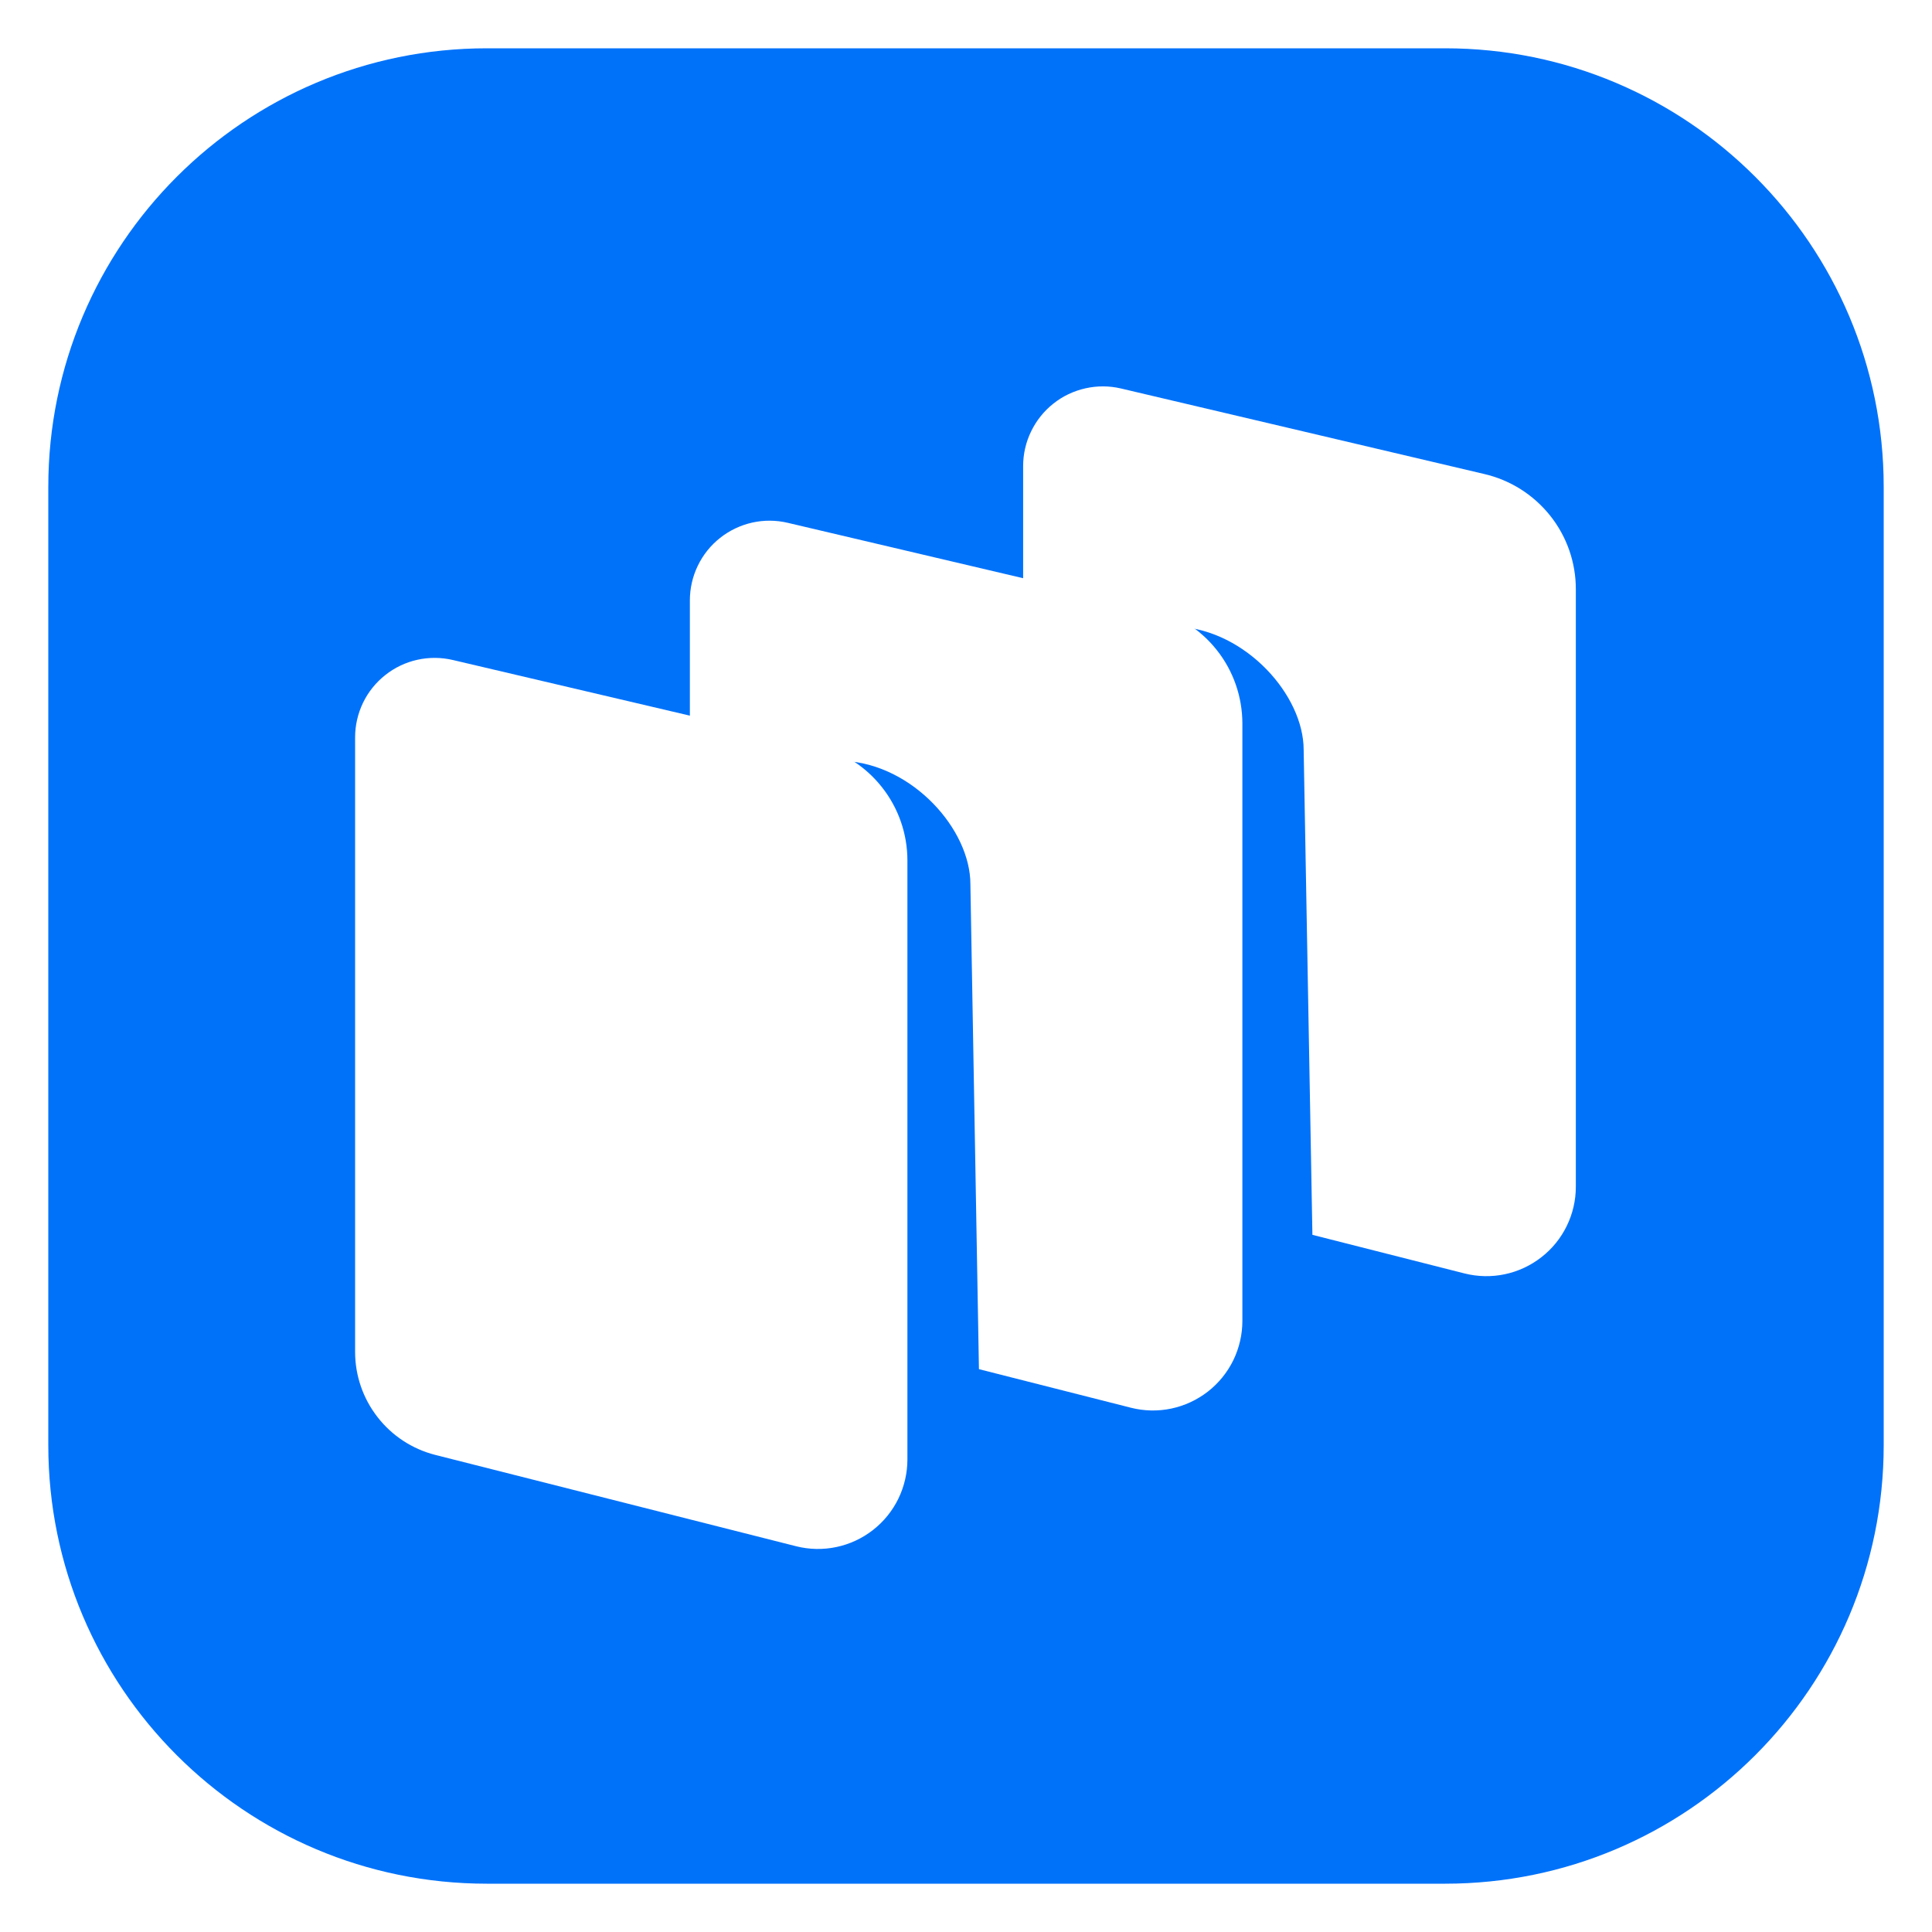
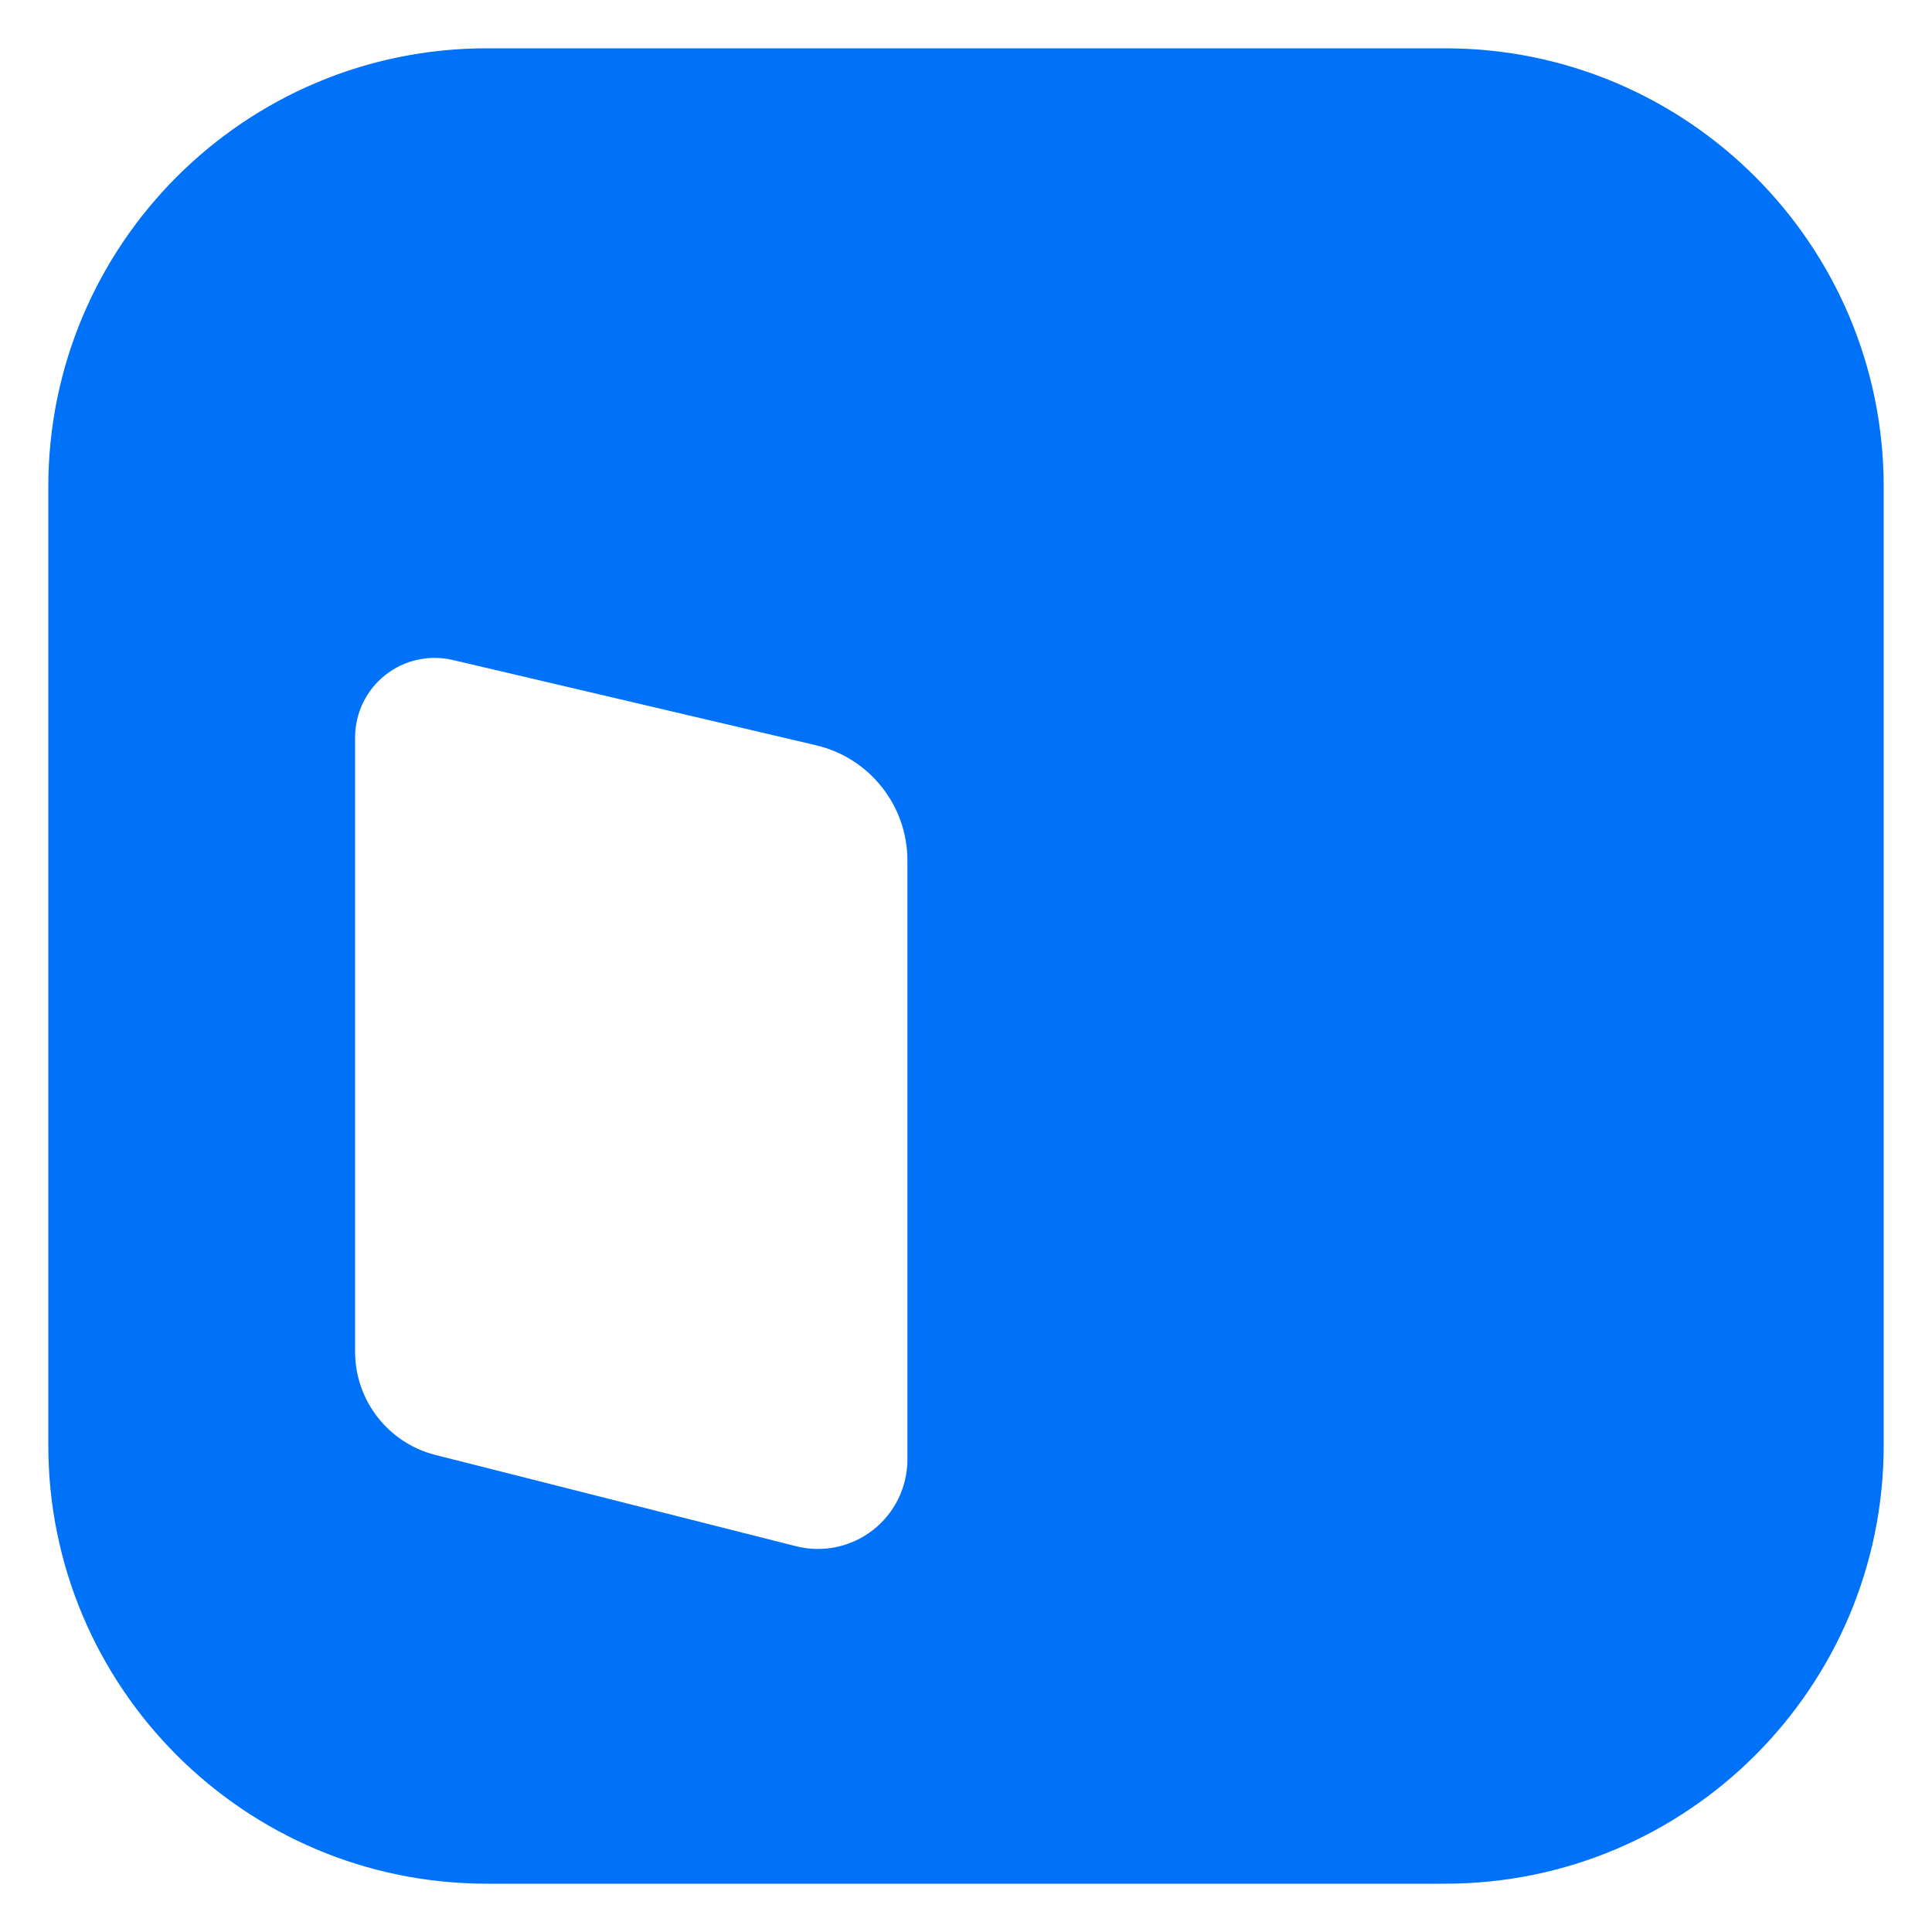
<svg xmlns="http://www.w3.org/2000/svg" width="40" height="40" viewBox="0 0 40 40" fill="none">
-   <rect width="40" height="40" fill="white" />
  <path d="M29.919 1H10.081C5.066 1 1 5.066 1 10.081V29.919C1 34.934 5.066 39 10.081 39H29.919C34.934 39 39 34.934 39 29.919V10.081C39 5.066 34.934 1 29.919 1Z" fill="#0072FA" />
  <path d="M9.377 13.665L16.9 15.431C17.437 15.558 17.917 15.863 18.259 16.297C18.602 16.73 18.788 17.267 18.787 17.819V30.217C18.787 30.499 18.722 30.777 18.599 31.03C18.475 31.284 18.295 31.505 18.073 31.678C17.85 31.852 17.591 31.972 17.315 32.03C17.039 32.088 16.754 32.082 16.481 32.013L9.01 30.122C8.536 30.001 8.116 29.726 7.816 29.339C7.515 28.953 7.352 28.478 7.352 27.989V15.267C7.352 15.019 7.408 14.774 7.516 14.55C7.624 14.326 7.782 14.13 7.977 13.976C8.171 13.822 8.399 13.713 8.641 13.66C8.884 13.606 9.136 13.608 9.377 13.665V13.665Z" fill="white" />
-   <path d="M23.83 12.594L16.308 10.824C16.066 10.767 15.814 10.766 15.572 10.82C15.329 10.875 15.102 10.983 14.907 11.138C14.712 11.292 14.555 11.489 14.447 11.713C14.339 11.936 14.283 12.182 14.283 12.43V14.892L17.5 15.755C18.899 15.837 20.091 17.172 20.091 18.307L20.268 28.347L23.416 29.146C23.689 29.215 23.974 29.221 24.25 29.163C24.526 29.105 24.785 28.984 25.008 28.811C25.23 28.638 25.41 28.416 25.534 28.163C25.657 27.91 25.722 27.631 25.722 27.349V14.978C25.721 14.425 25.535 13.889 25.191 13.457C24.848 13.024 24.368 12.72 23.83 12.594V12.594Z" fill="white" />
-   <path d="M30.726 9.813L23.208 8.043C22.966 7.986 22.715 7.985 22.472 8.04C22.23 8.094 22.002 8.202 21.808 8.357C21.613 8.511 21.456 8.708 21.348 8.932C21.239 9.155 21.183 9.401 21.183 9.649V12.111L24.4 12.974C25.795 13.056 26.991 14.391 26.991 15.526L27.172 25.566L30.32 26.365C30.594 26.434 30.879 26.44 31.155 26.382C31.431 26.324 31.69 26.203 31.912 26.03C32.135 25.857 32.315 25.635 32.438 25.382C32.562 25.129 32.626 24.851 32.626 24.569V12.197C32.626 11.643 32.438 11.106 32.093 10.674C31.747 10.241 31.266 9.937 30.726 9.813V9.813Z" fill="white" />
</svg>